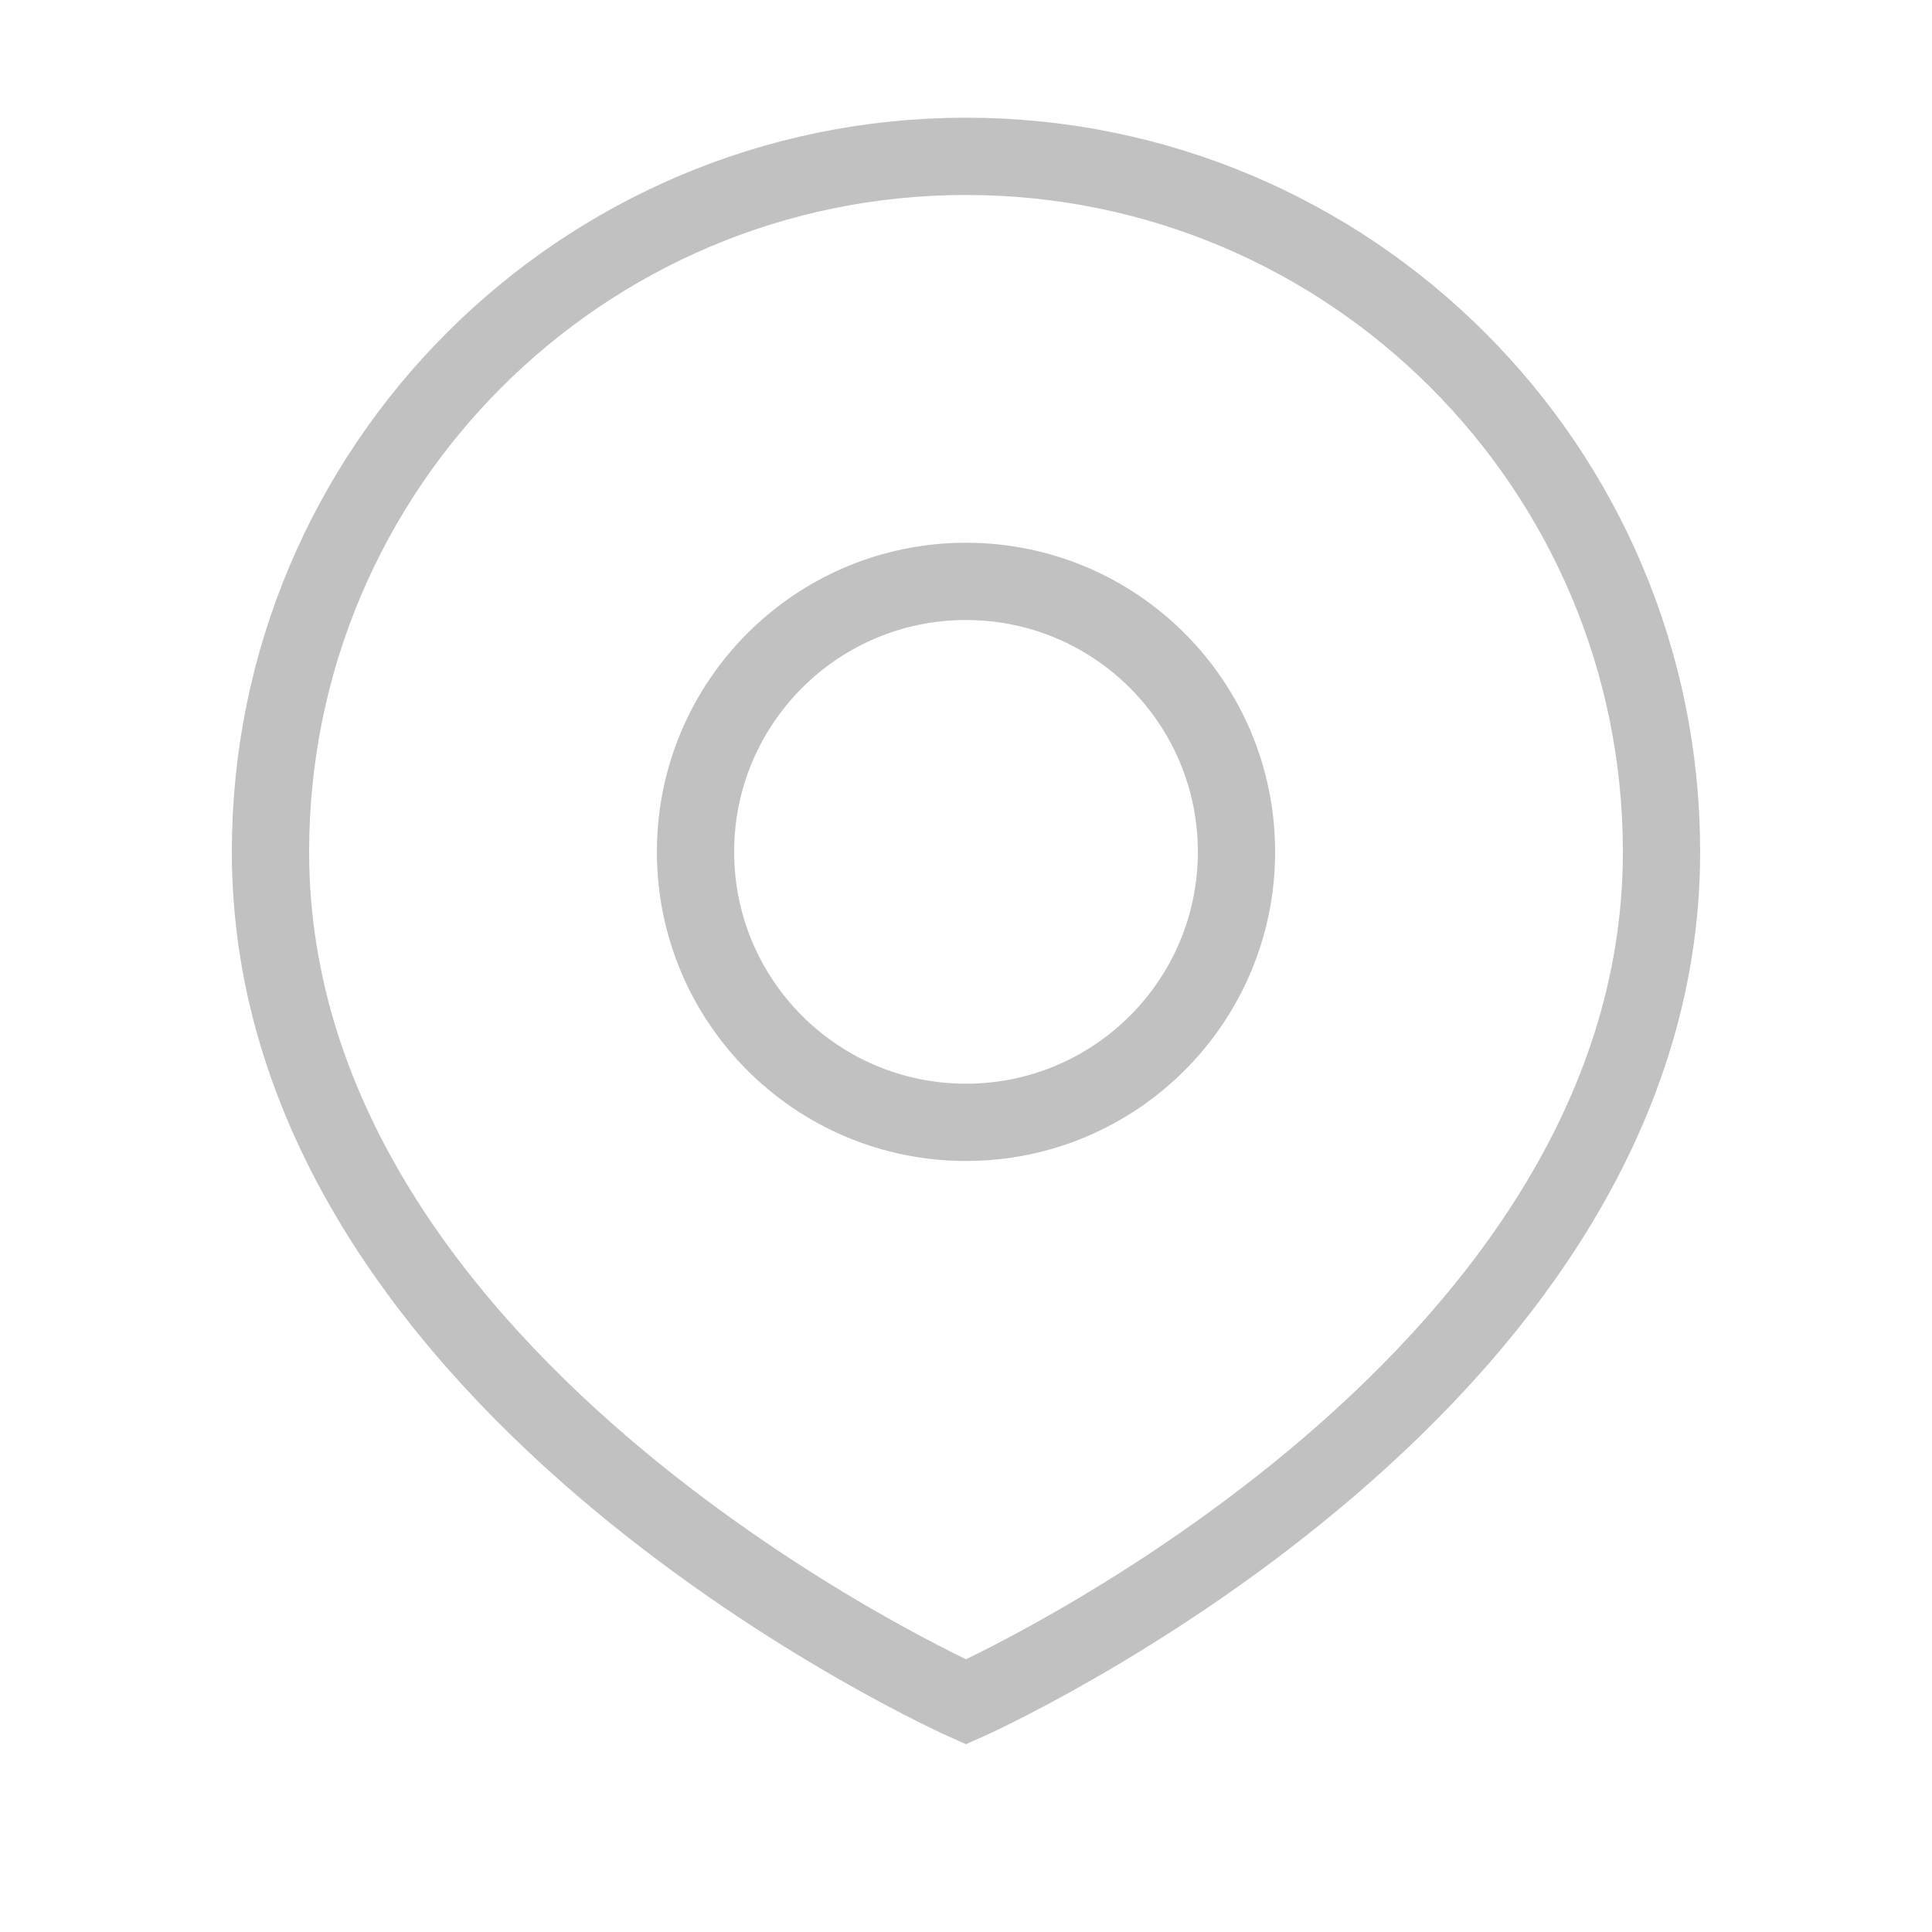
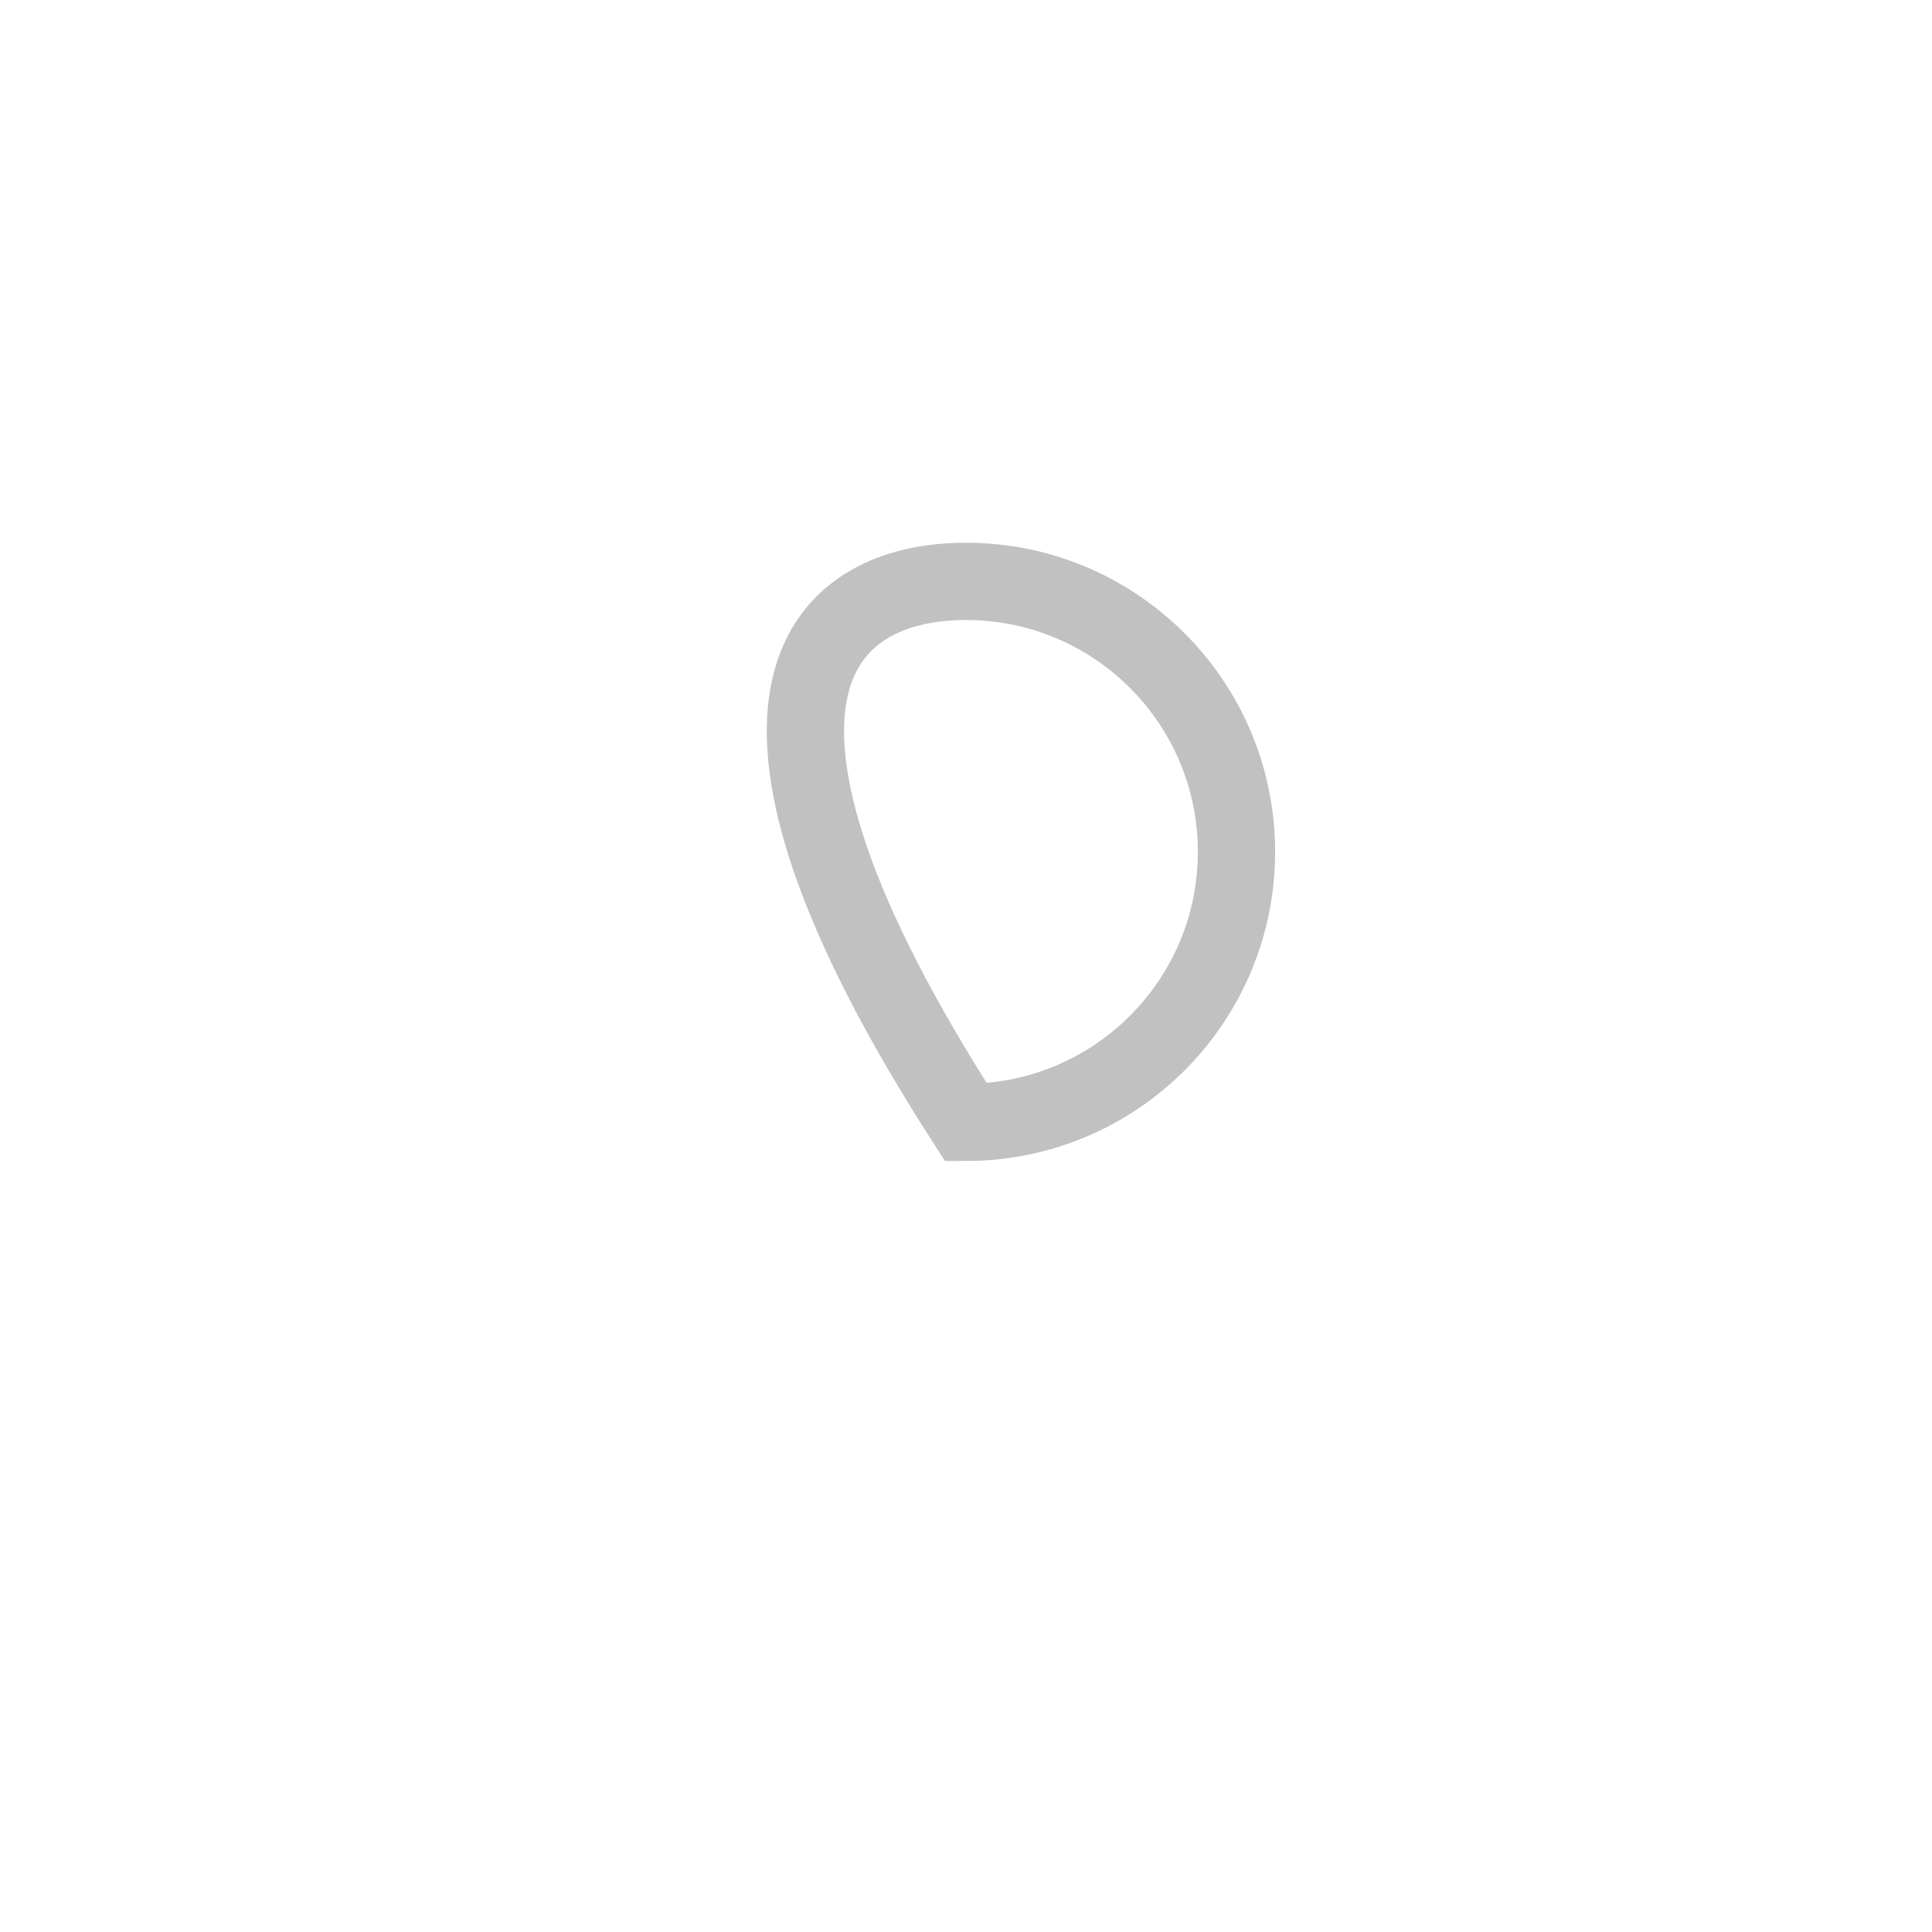
<svg xmlns="http://www.w3.org/2000/svg" width="25" height="25" viewBox="0 0 25 25" fill="none">
-   <path d="M16 11.023C16 12.956 14.433 14.523 12.5 14.523C10.567 14.523 9 12.956 9 11.023C9 9.09 10.567 7.523 12.5 7.523C14.433 7.523 16 9.09 16 11.023Z" stroke="#C1C1C1" />
-   <path d="M21.5 11.023C21.5 18.023 12.5 22.023 12.5 22.023C12.5 22.023 3.5 18.023 3.5 11.023C3.5 6.053 7.529 2.023 12.5 2.023C17.471 2.023 21.5 6.053 21.5 11.023Z" stroke="#C1C1C1" />
+   <path d="M16 11.023C16 12.956 14.433 14.523 12.5 14.523C9 9.09 10.567 7.523 12.5 7.523C14.433 7.523 16 9.09 16 11.023Z" stroke="#C1C1C1" />
</svg>